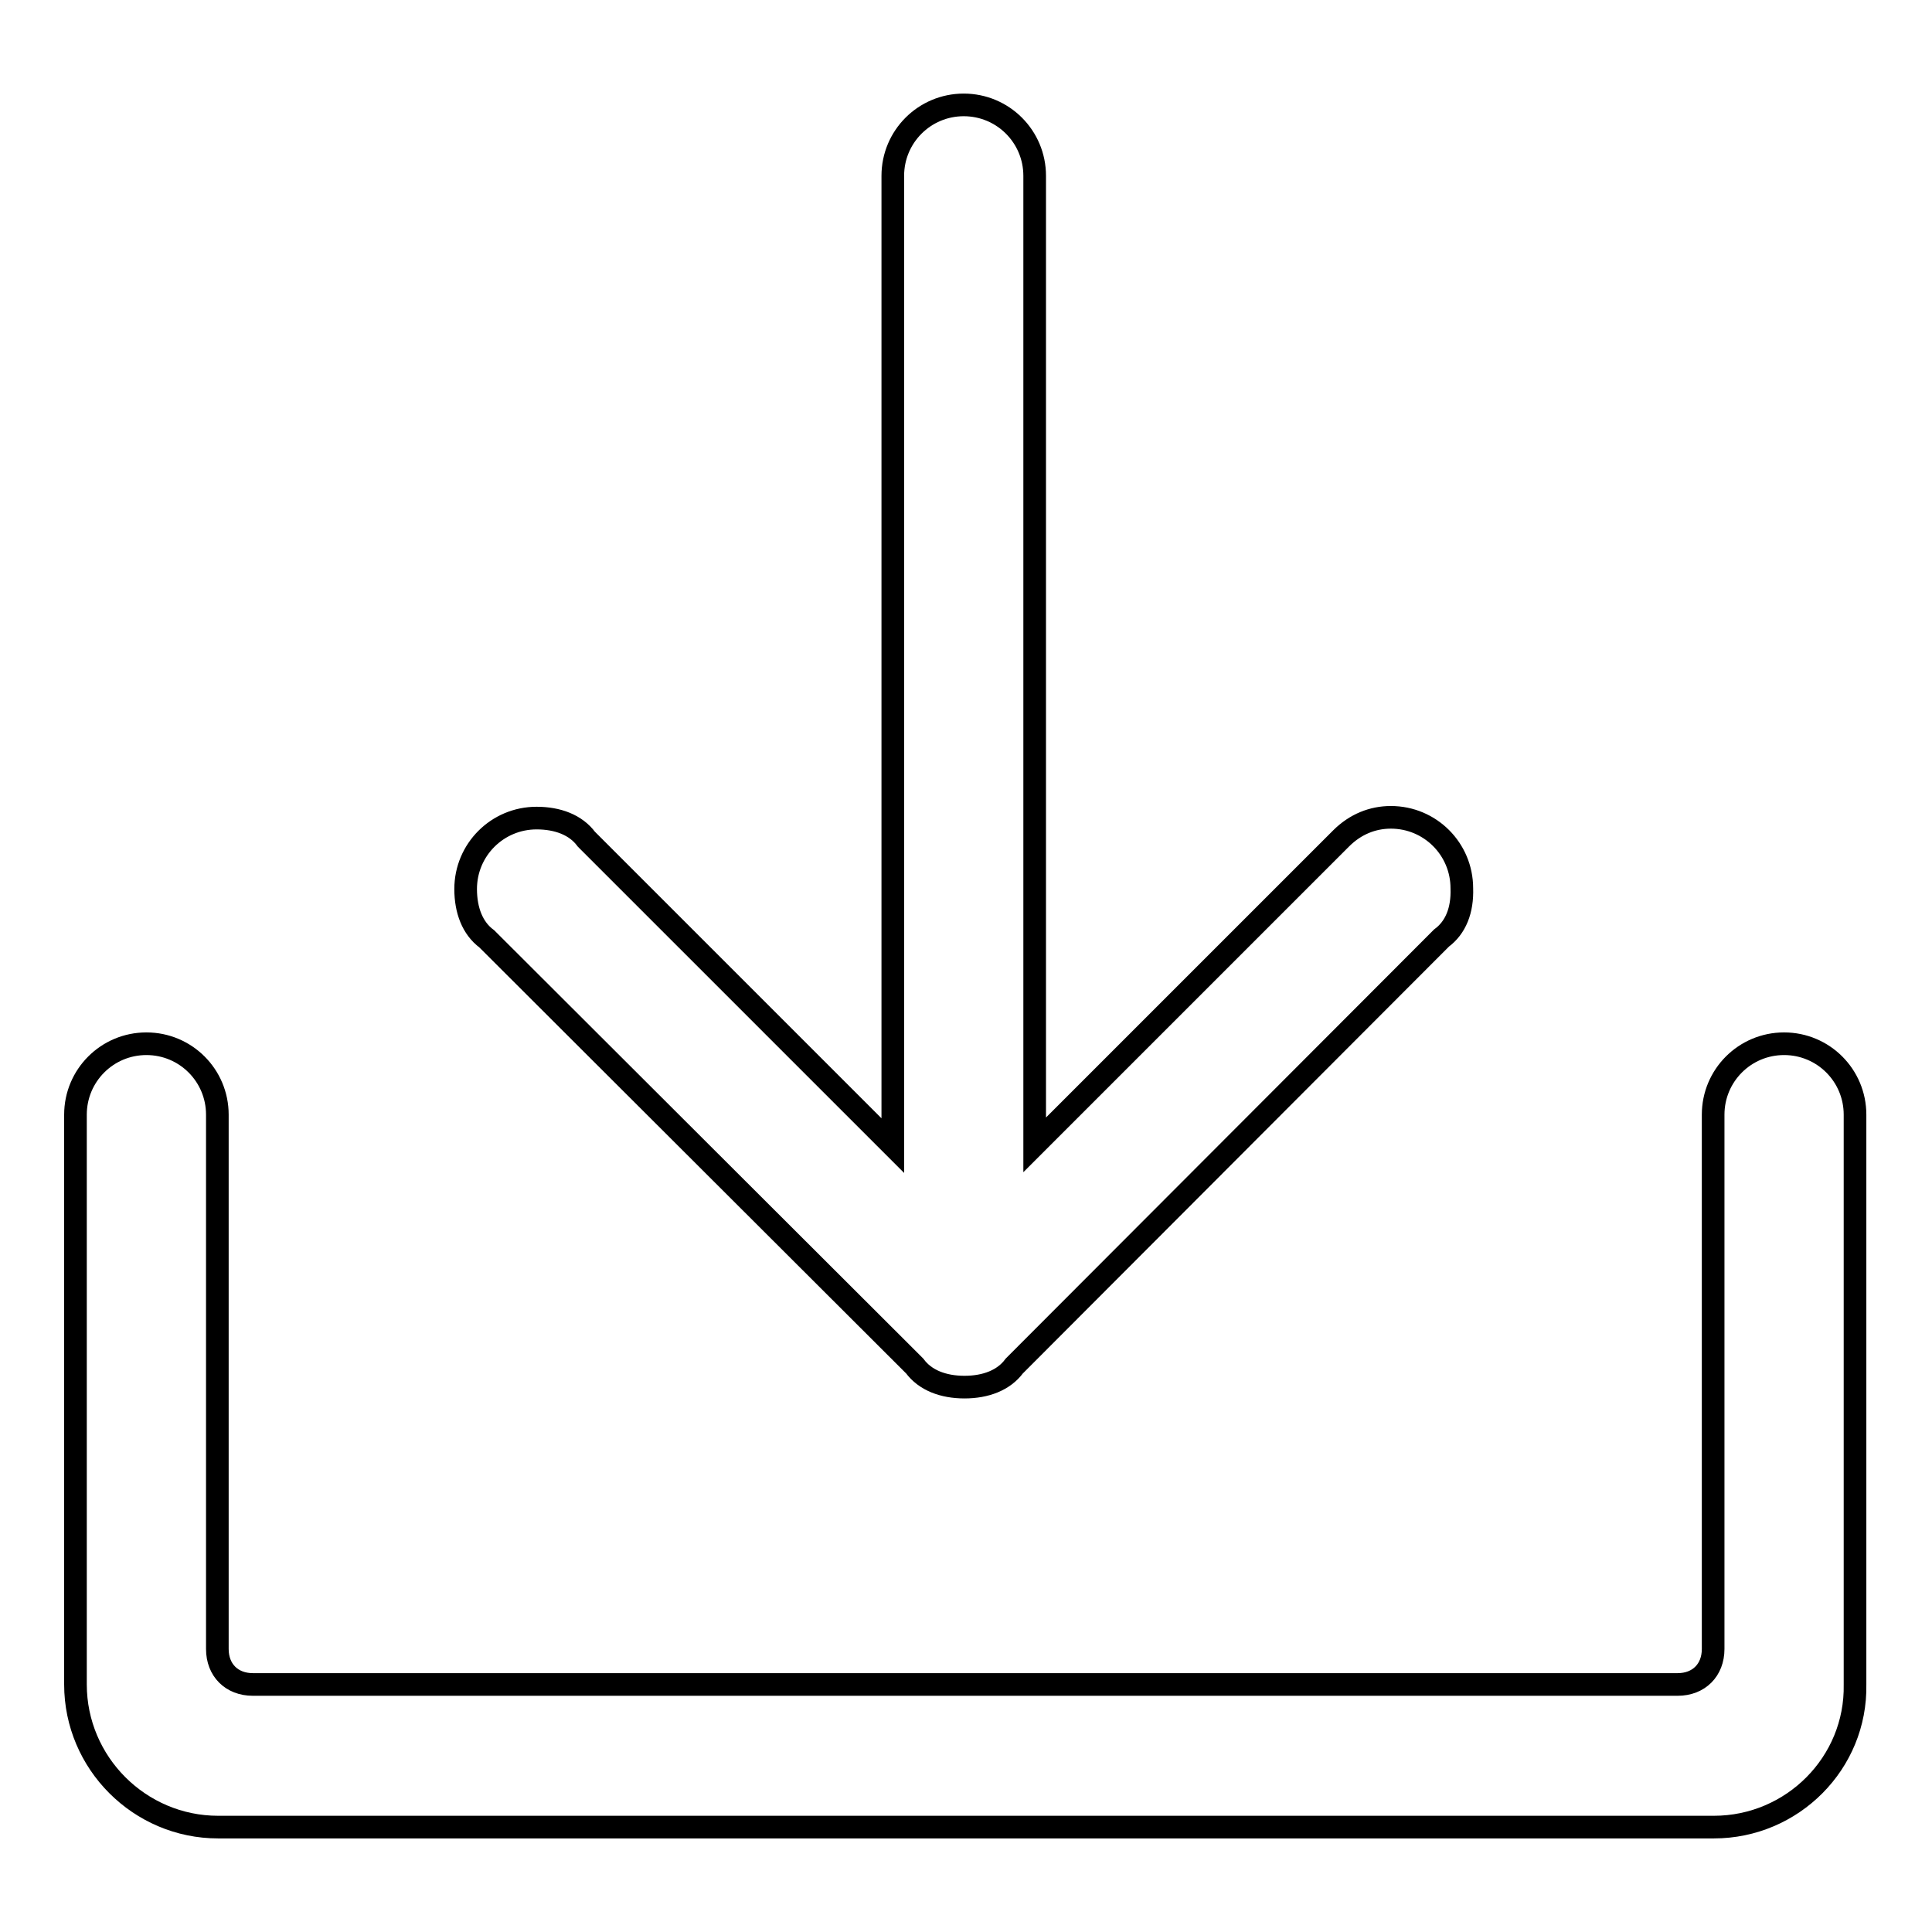
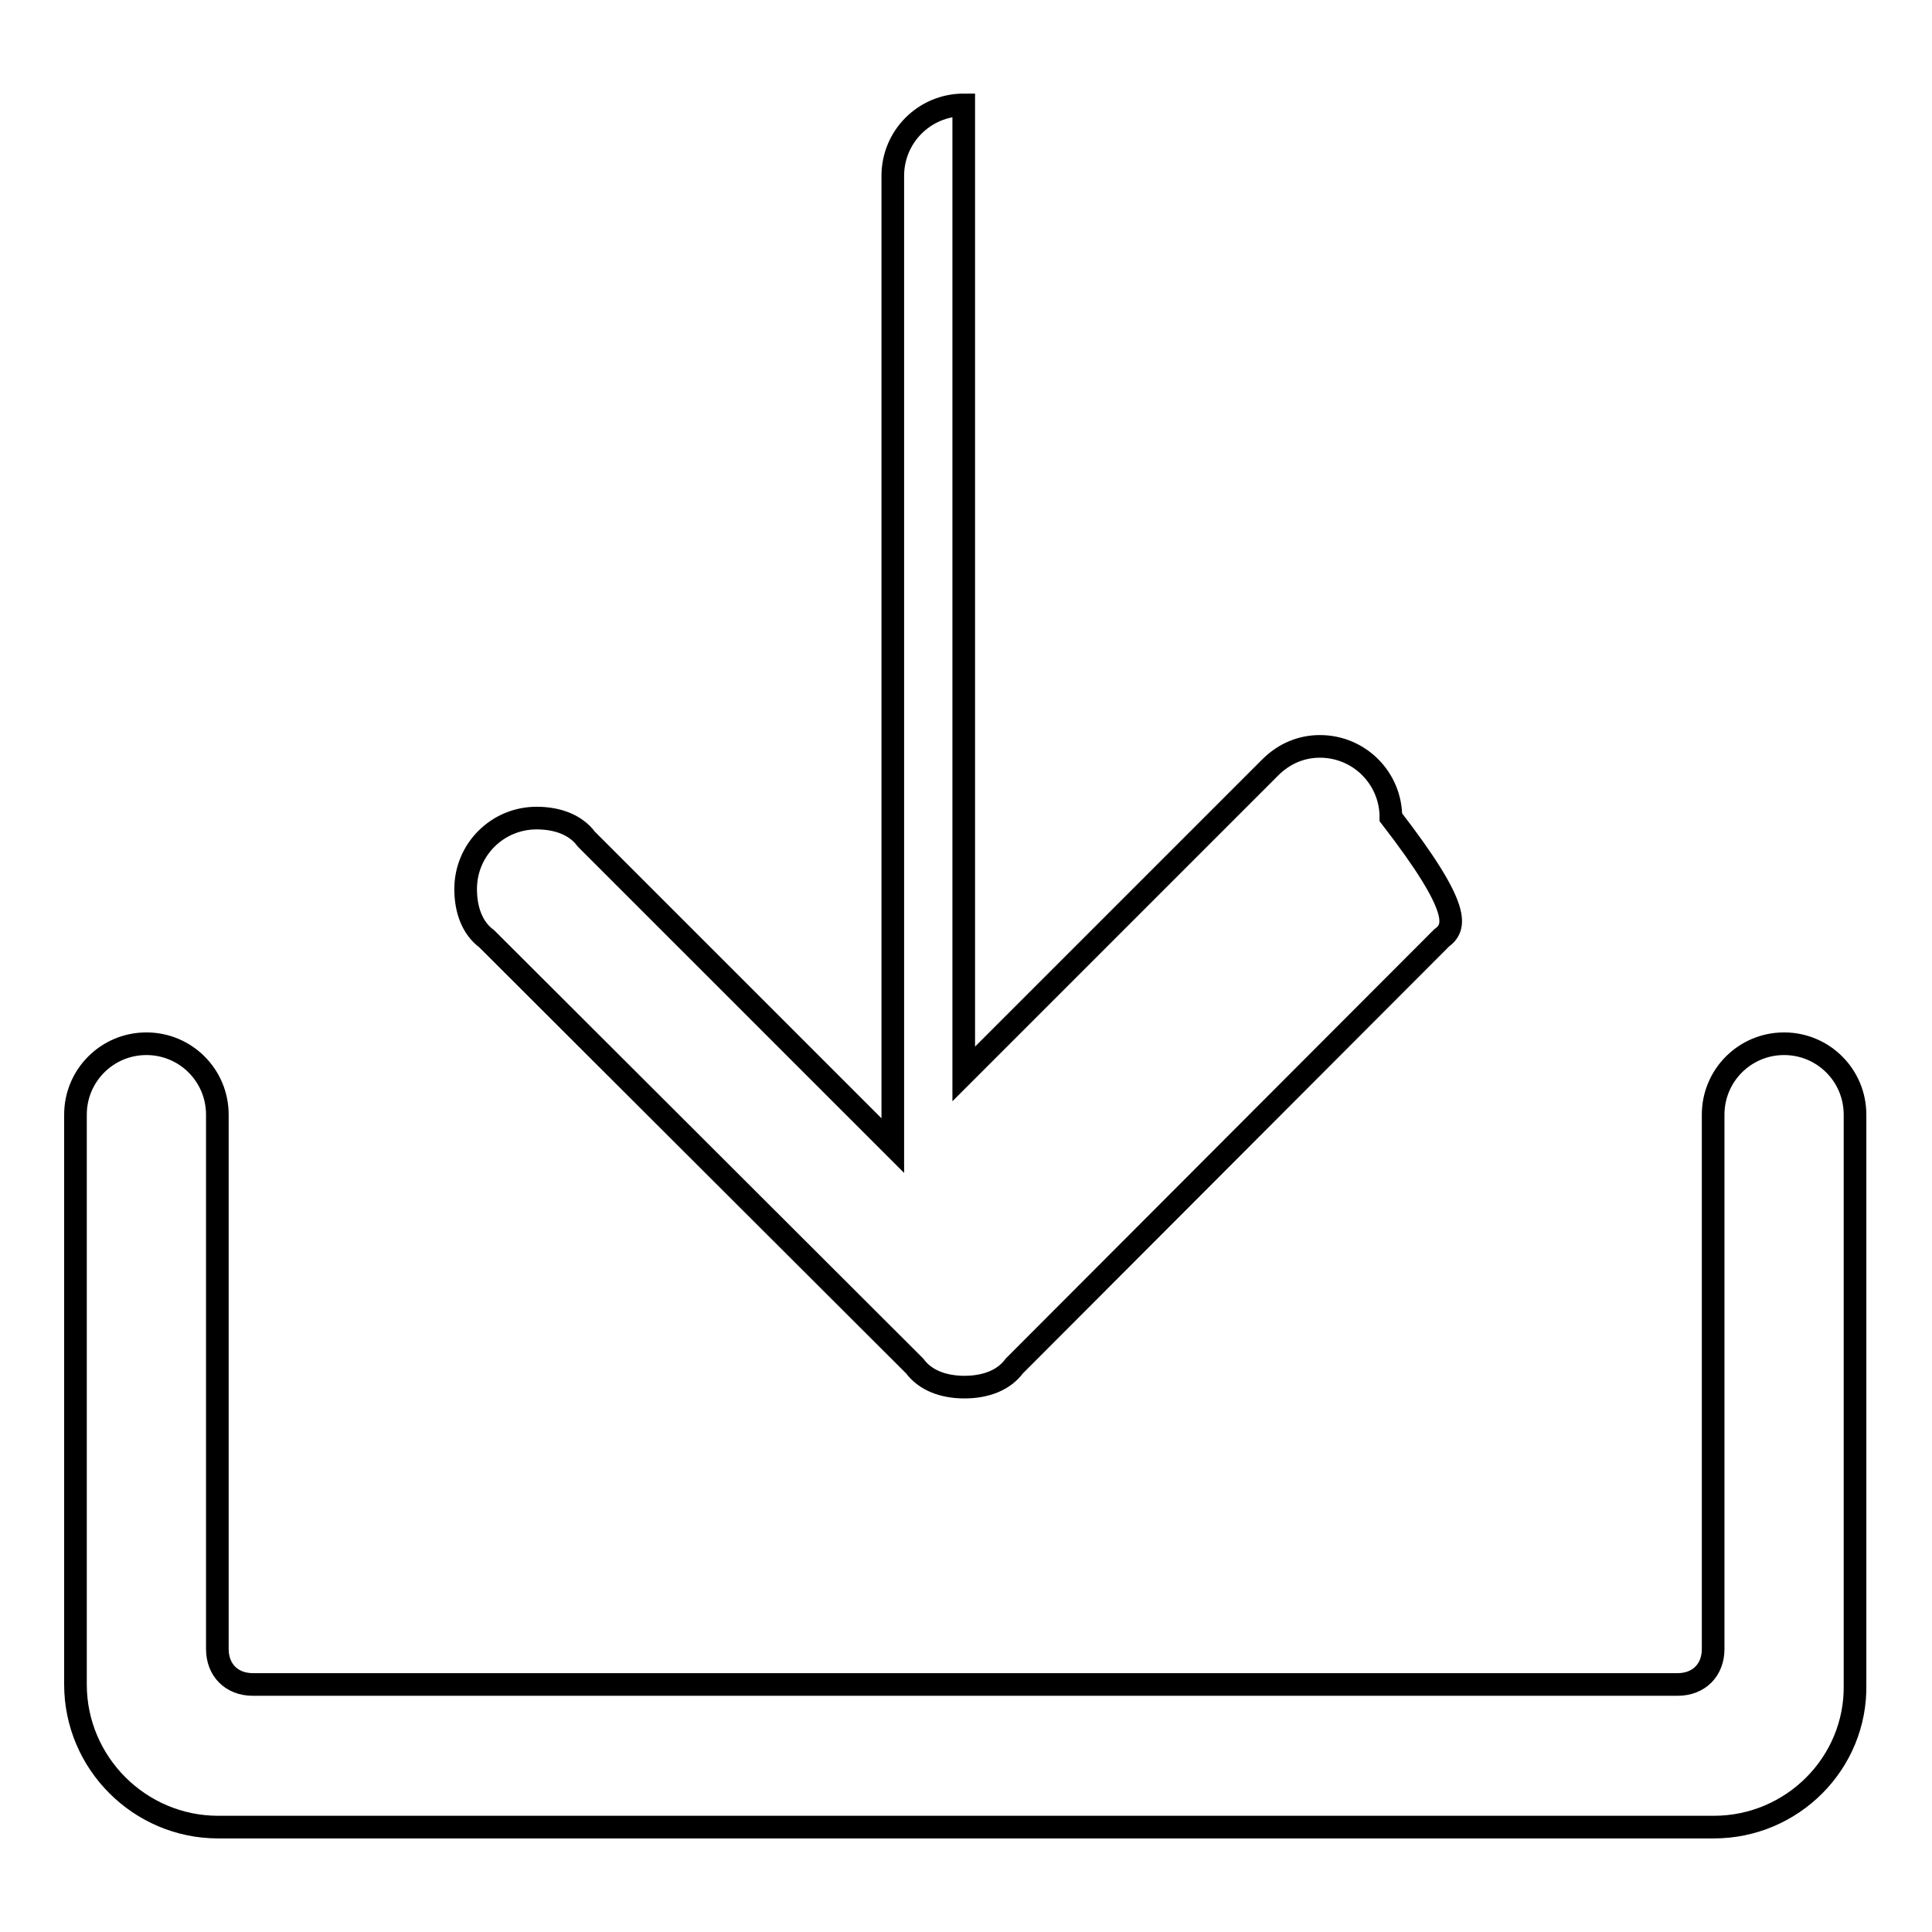
<svg xmlns="http://www.w3.org/2000/svg" version="1.1" x="0px" y="0px" viewBox="0 0 256 256" enable-background="new 0 0 256 256" xml:space="preserve">
  <g>
    <g>
-       <path stroke-width="3" fill-opacity="0" stroke="#000000" d="M227.1,242.1H28.9c-10.4,0-18.9-8.5-18.9-18.9v-75.5c0-5.2,4.2-9.4,9.4-9.4s9.4,4.2,9.4,9.4v70.8c0,2.8,1.9,4.7,4.7,4.7h188.8c2.8,0,4.7-1.9,4.7-4.7v-70.8c0-5.2,4.2-9.4,9.4-9.4c5.2,0,9.4,4.2,9.4,9.4v75.5C246,233.6,237.5,242.1,227.1,242.1z M191,124.3L134.4,181c-1.4,1.9-3.8,2.8-6.6,2.8c-2.8,0-5.2-0.9-6.6-2.8l0,0l-56.7-56.6c-1.9-1.4-2.8-3.8-2.8-6.6c0-5.2,4.2-9.4,9.4-9.4c2.8,0,5.2,0.9,6.6,2.8l0,0l40.6,40.6V23.3c0-5.2,4.2-9.4,9.4-9.4s9.4,4.2,9.4,9.4v128.4l40.6-40.6c1.9-1.9,4.2-2.8,6.6-2.8c5.2,0,9.4,4.2,9.4,9.4C193.8,120.6,192.9,122.9,191,124.3L191,124.3z" />
+       <path stroke-width="3" fill-opacity="0" stroke="#000000" d="M227.1,242.1H28.9c-10.4,0-18.9-8.5-18.9-18.9v-75.5c0-5.2,4.2-9.4,9.4-9.4s9.4,4.2,9.4,9.4v70.8c0,2.8,1.9,4.7,4.7,4.7h188.8c2.8,0,4.7-1.9,4.7-4.7v-70.8c0-5.2,4.2-9.4,9.4-9.4c5.2,0,9.4,4.2,9.4,9.4v75.5C246,233.6,237.5,242.1,227.1,242.1z M191,124.3L134.4,181c-1.4,1.9-3.8,2.8-6.6,2.8c-2.8,0-5.2-0.9-6.6-2.8l0,0l-56.7-56.6c-1.9-1.4-2.8-3.8-2.8-6.6c0-5.2,4.2-9.4,9.4-9.4c2.8,0,5.2,0.9,6.6,2.8l0,0l40.6,40.6V23.3c0-5.2,4.2-9.4,9.4-9.4v128.4l40.6-40.6c1.9-1.9,4.2-2.8,6.6-2.8c5.2,0,9.4,4.2,9.4,9.4C193.8,120.6,192.9,122.9,191,124.3L191,124.3z" />
    </g>
  </g>
</svg>